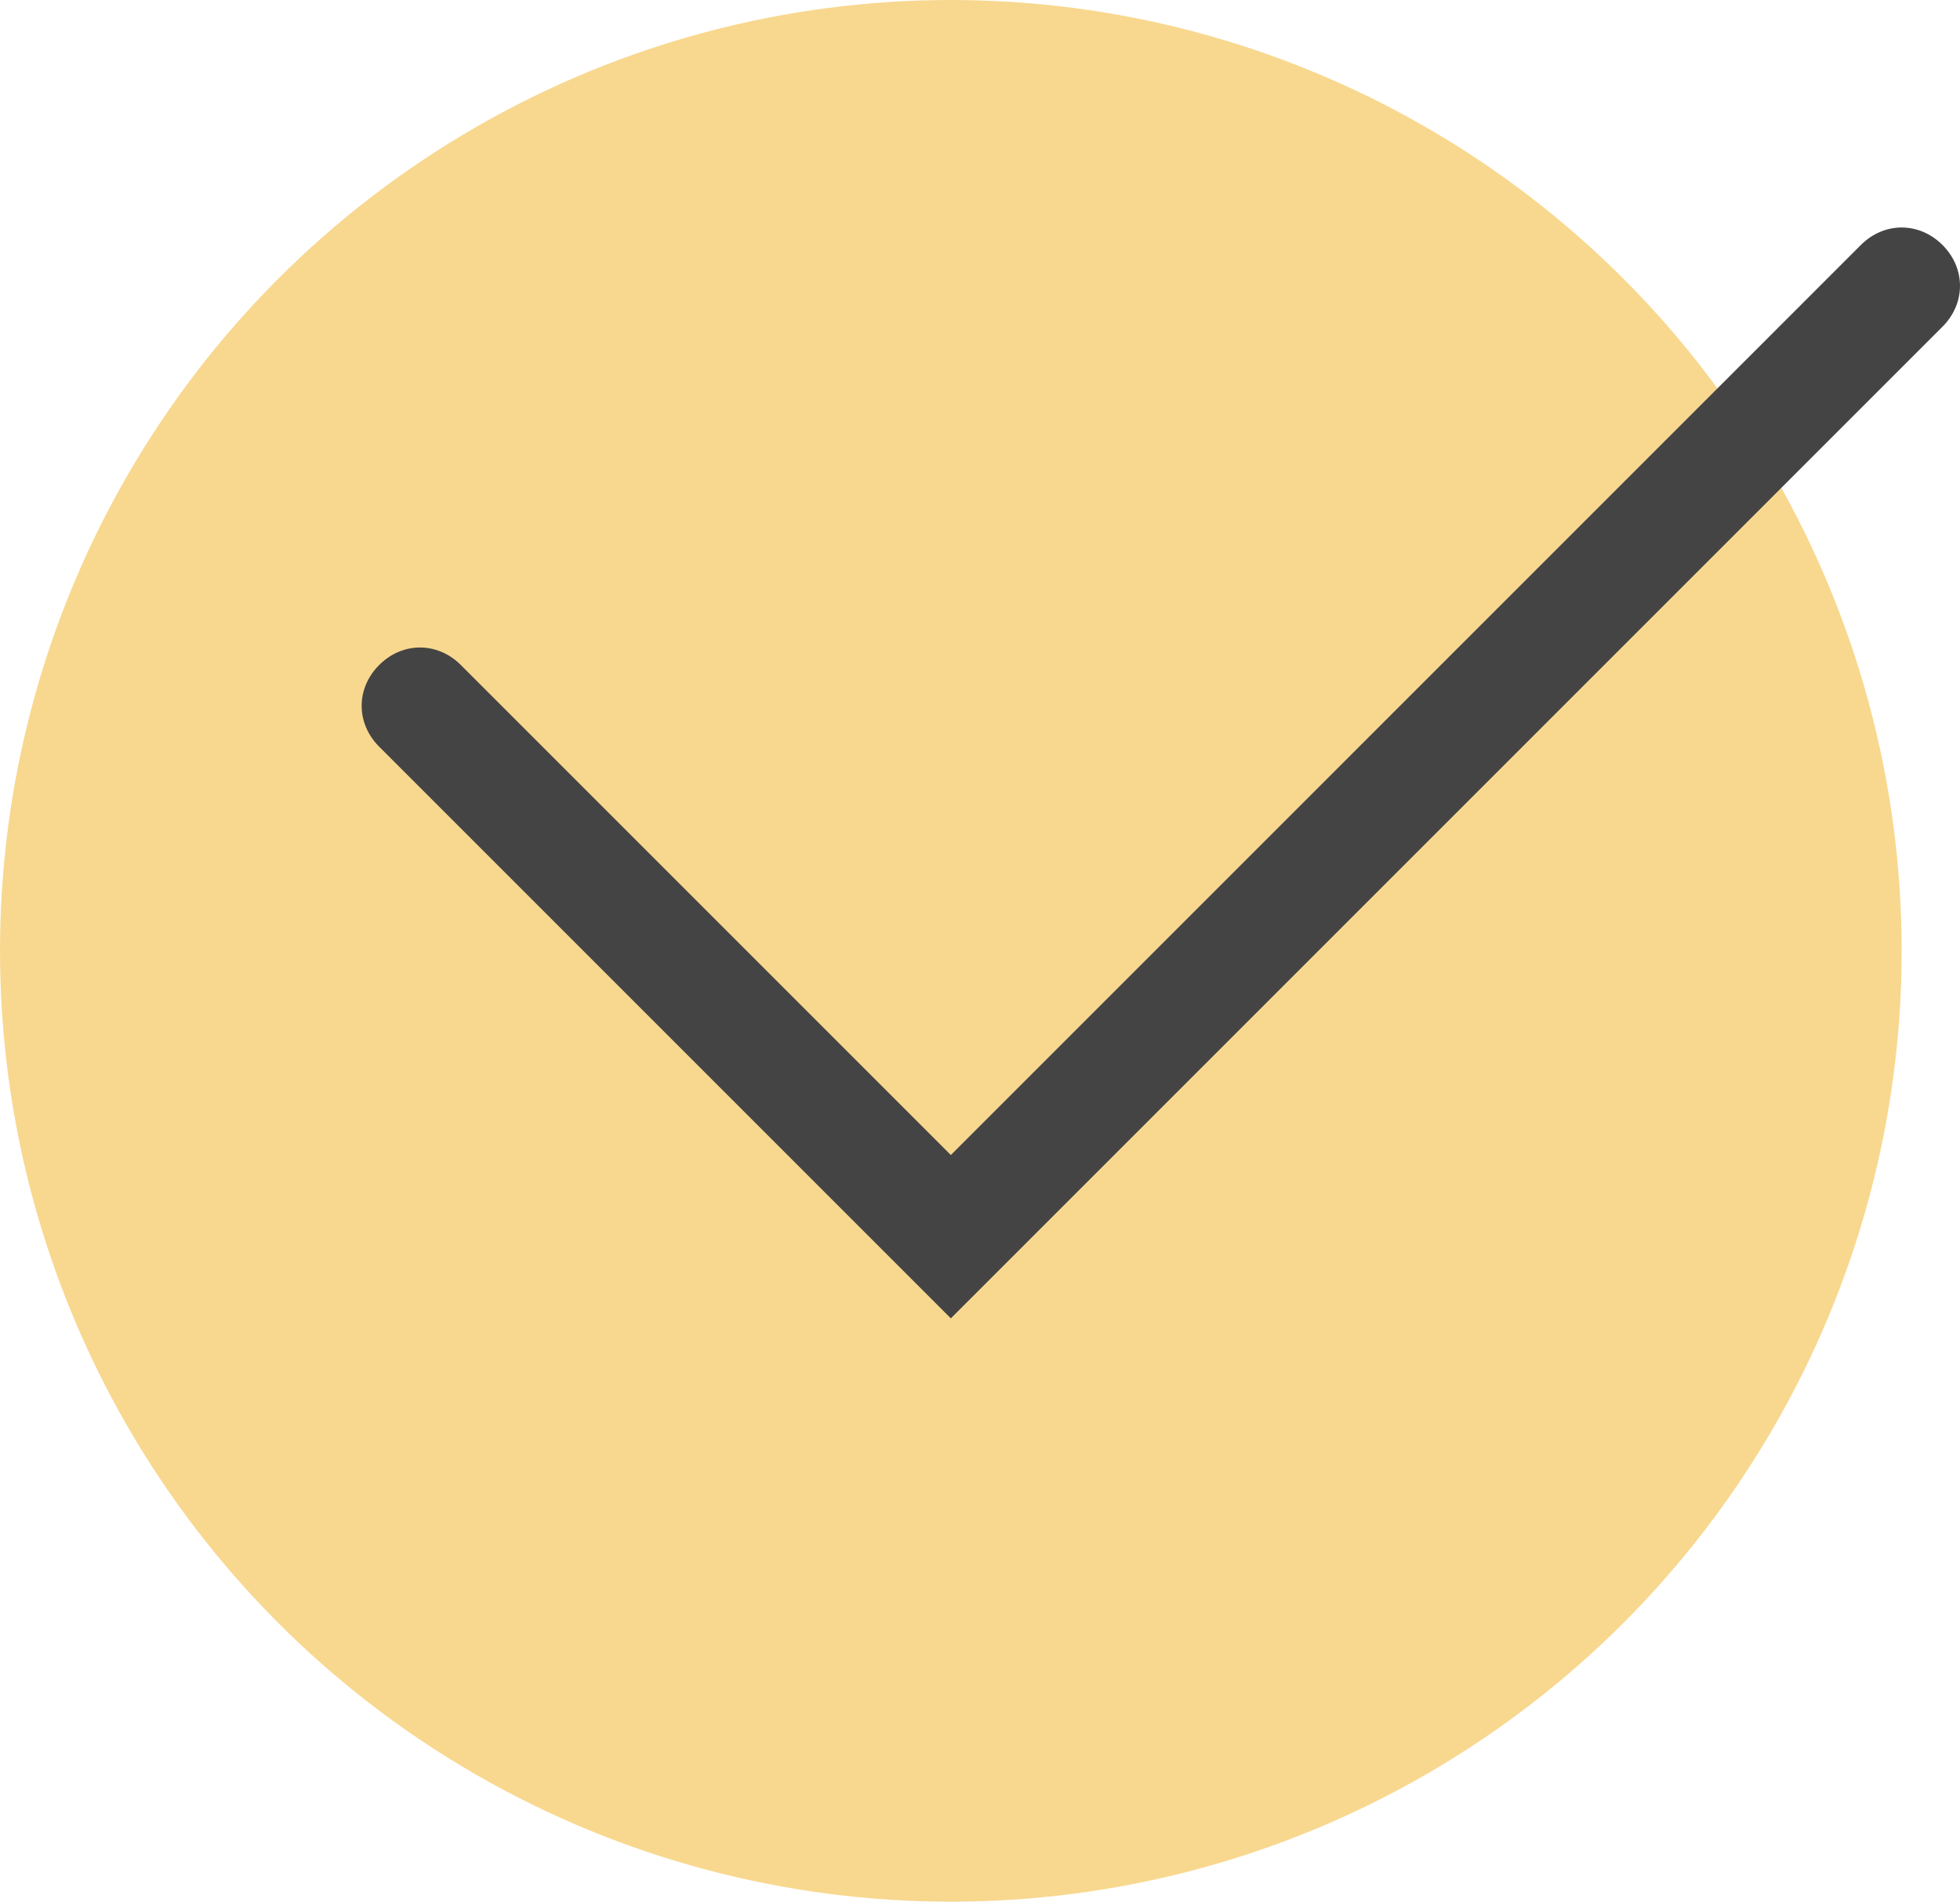
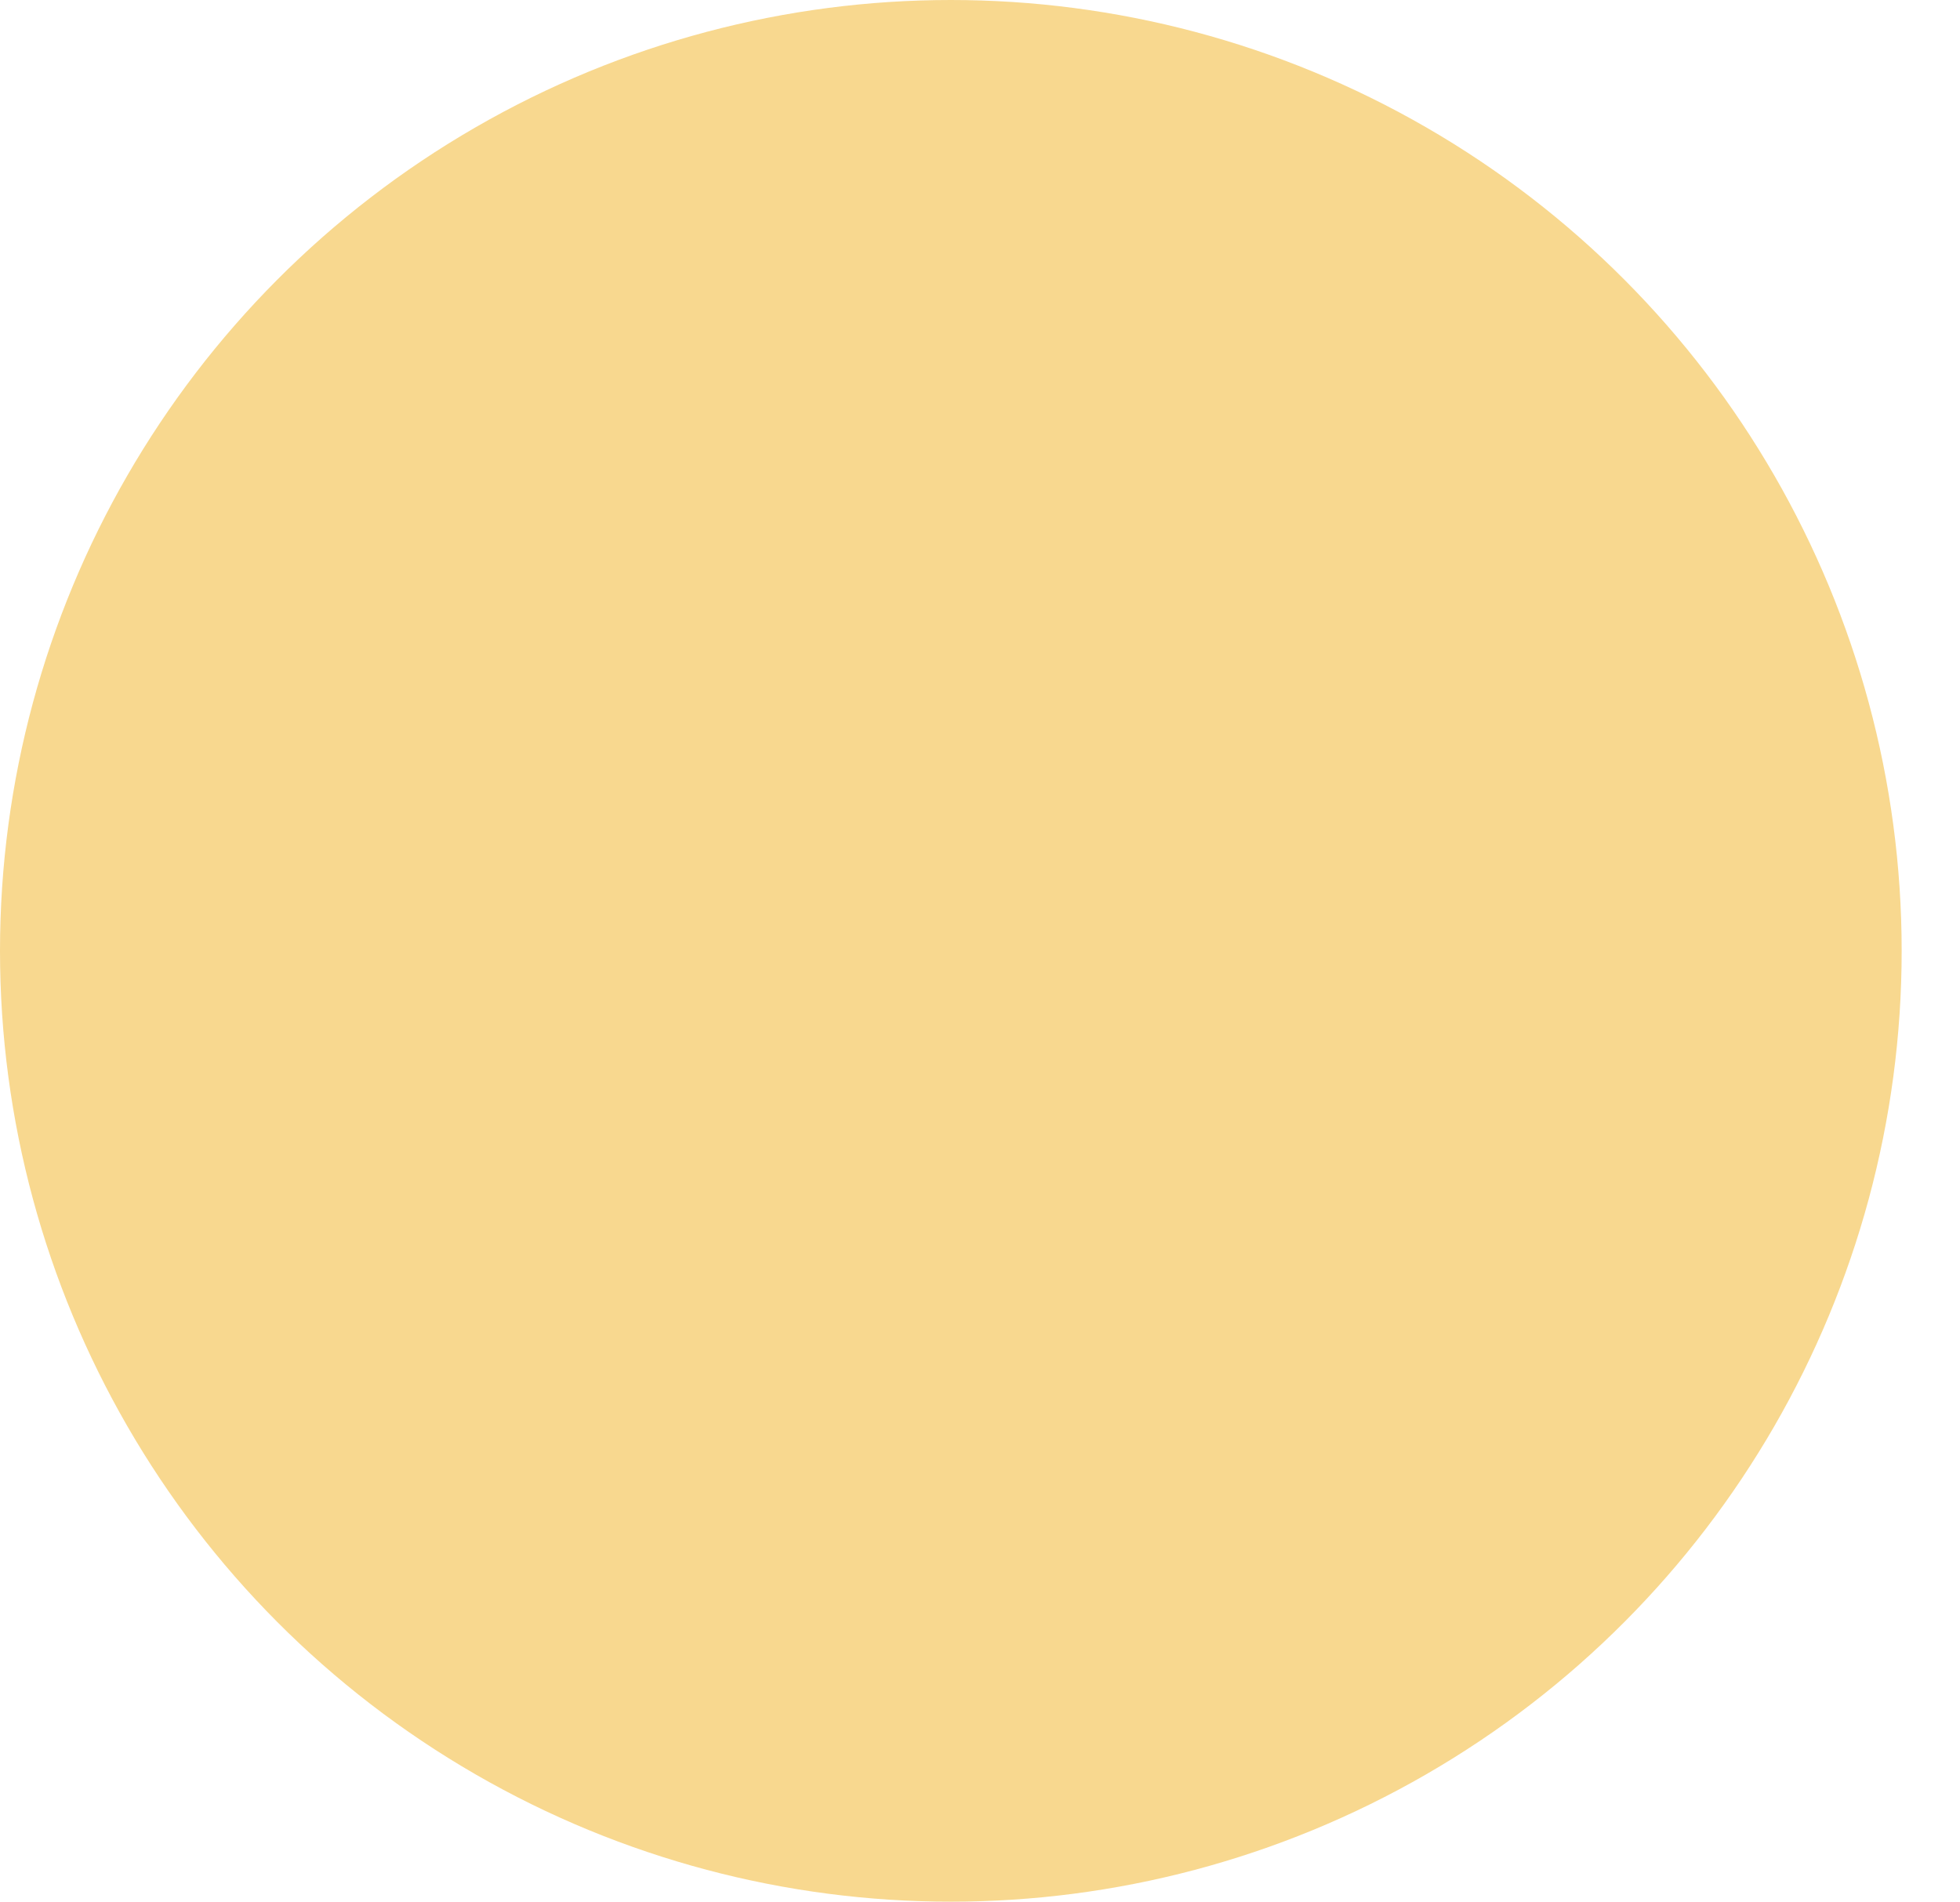
<svg xmlns="http://www.w3.org/2000/svg" id="Layer_1" x="0px" y="0px" viewBox="0 0 33.6 32.6" style="enable-background:new 0 0 33.6 32.6;" xml:space="preserve">
  <style type="text/css"> .st0{fill:#F8D88F;} .st1{fill:#444444;} </style>
  <g>
    <circle class="st0" cx="16.3" cy="16.3" r="16.3" />
    <g>
-       <path class="st1" d="M16.3,22.6l-9.8-9.8c-0.4-0.4-0.4-1,0-1.4s1-0.4,1.4,0l8.4,8.4L31.9,4.2c0.4-0.4,1-0.4,1.4,0s0.4,1,0,1.4 L16.3,22.6z" />
-     </g>
+       </g>
  </g>
</svg>